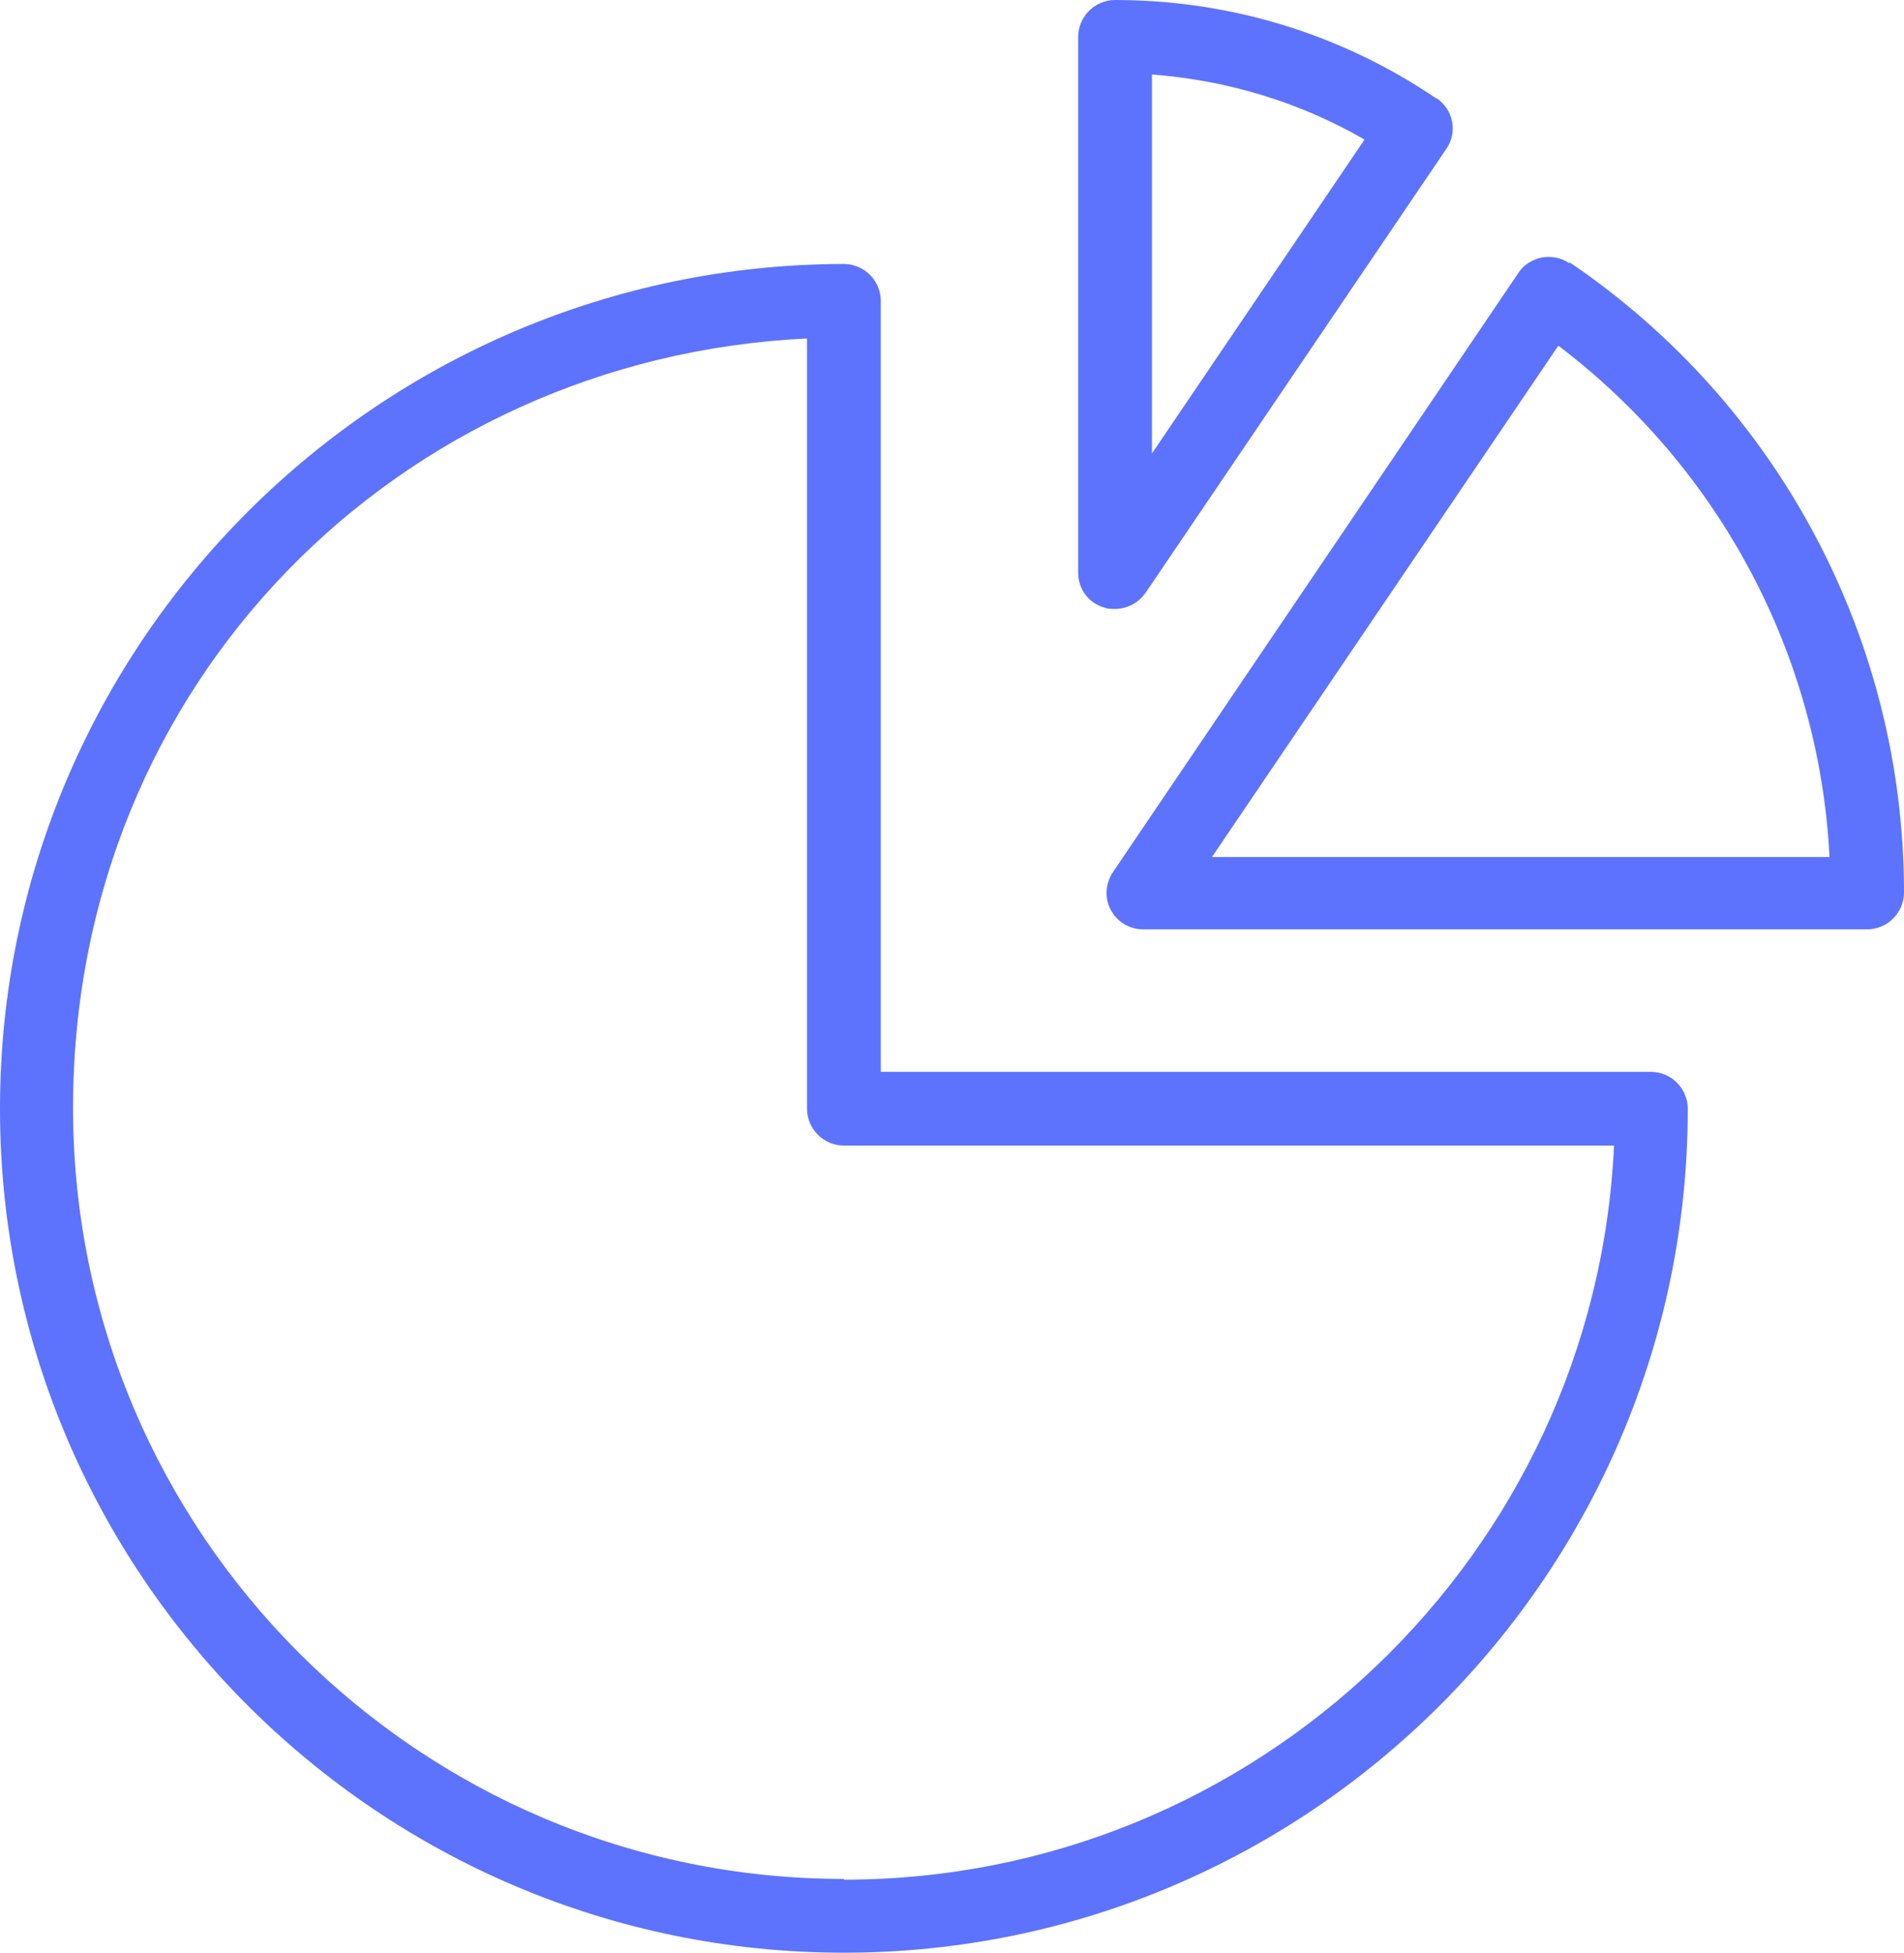
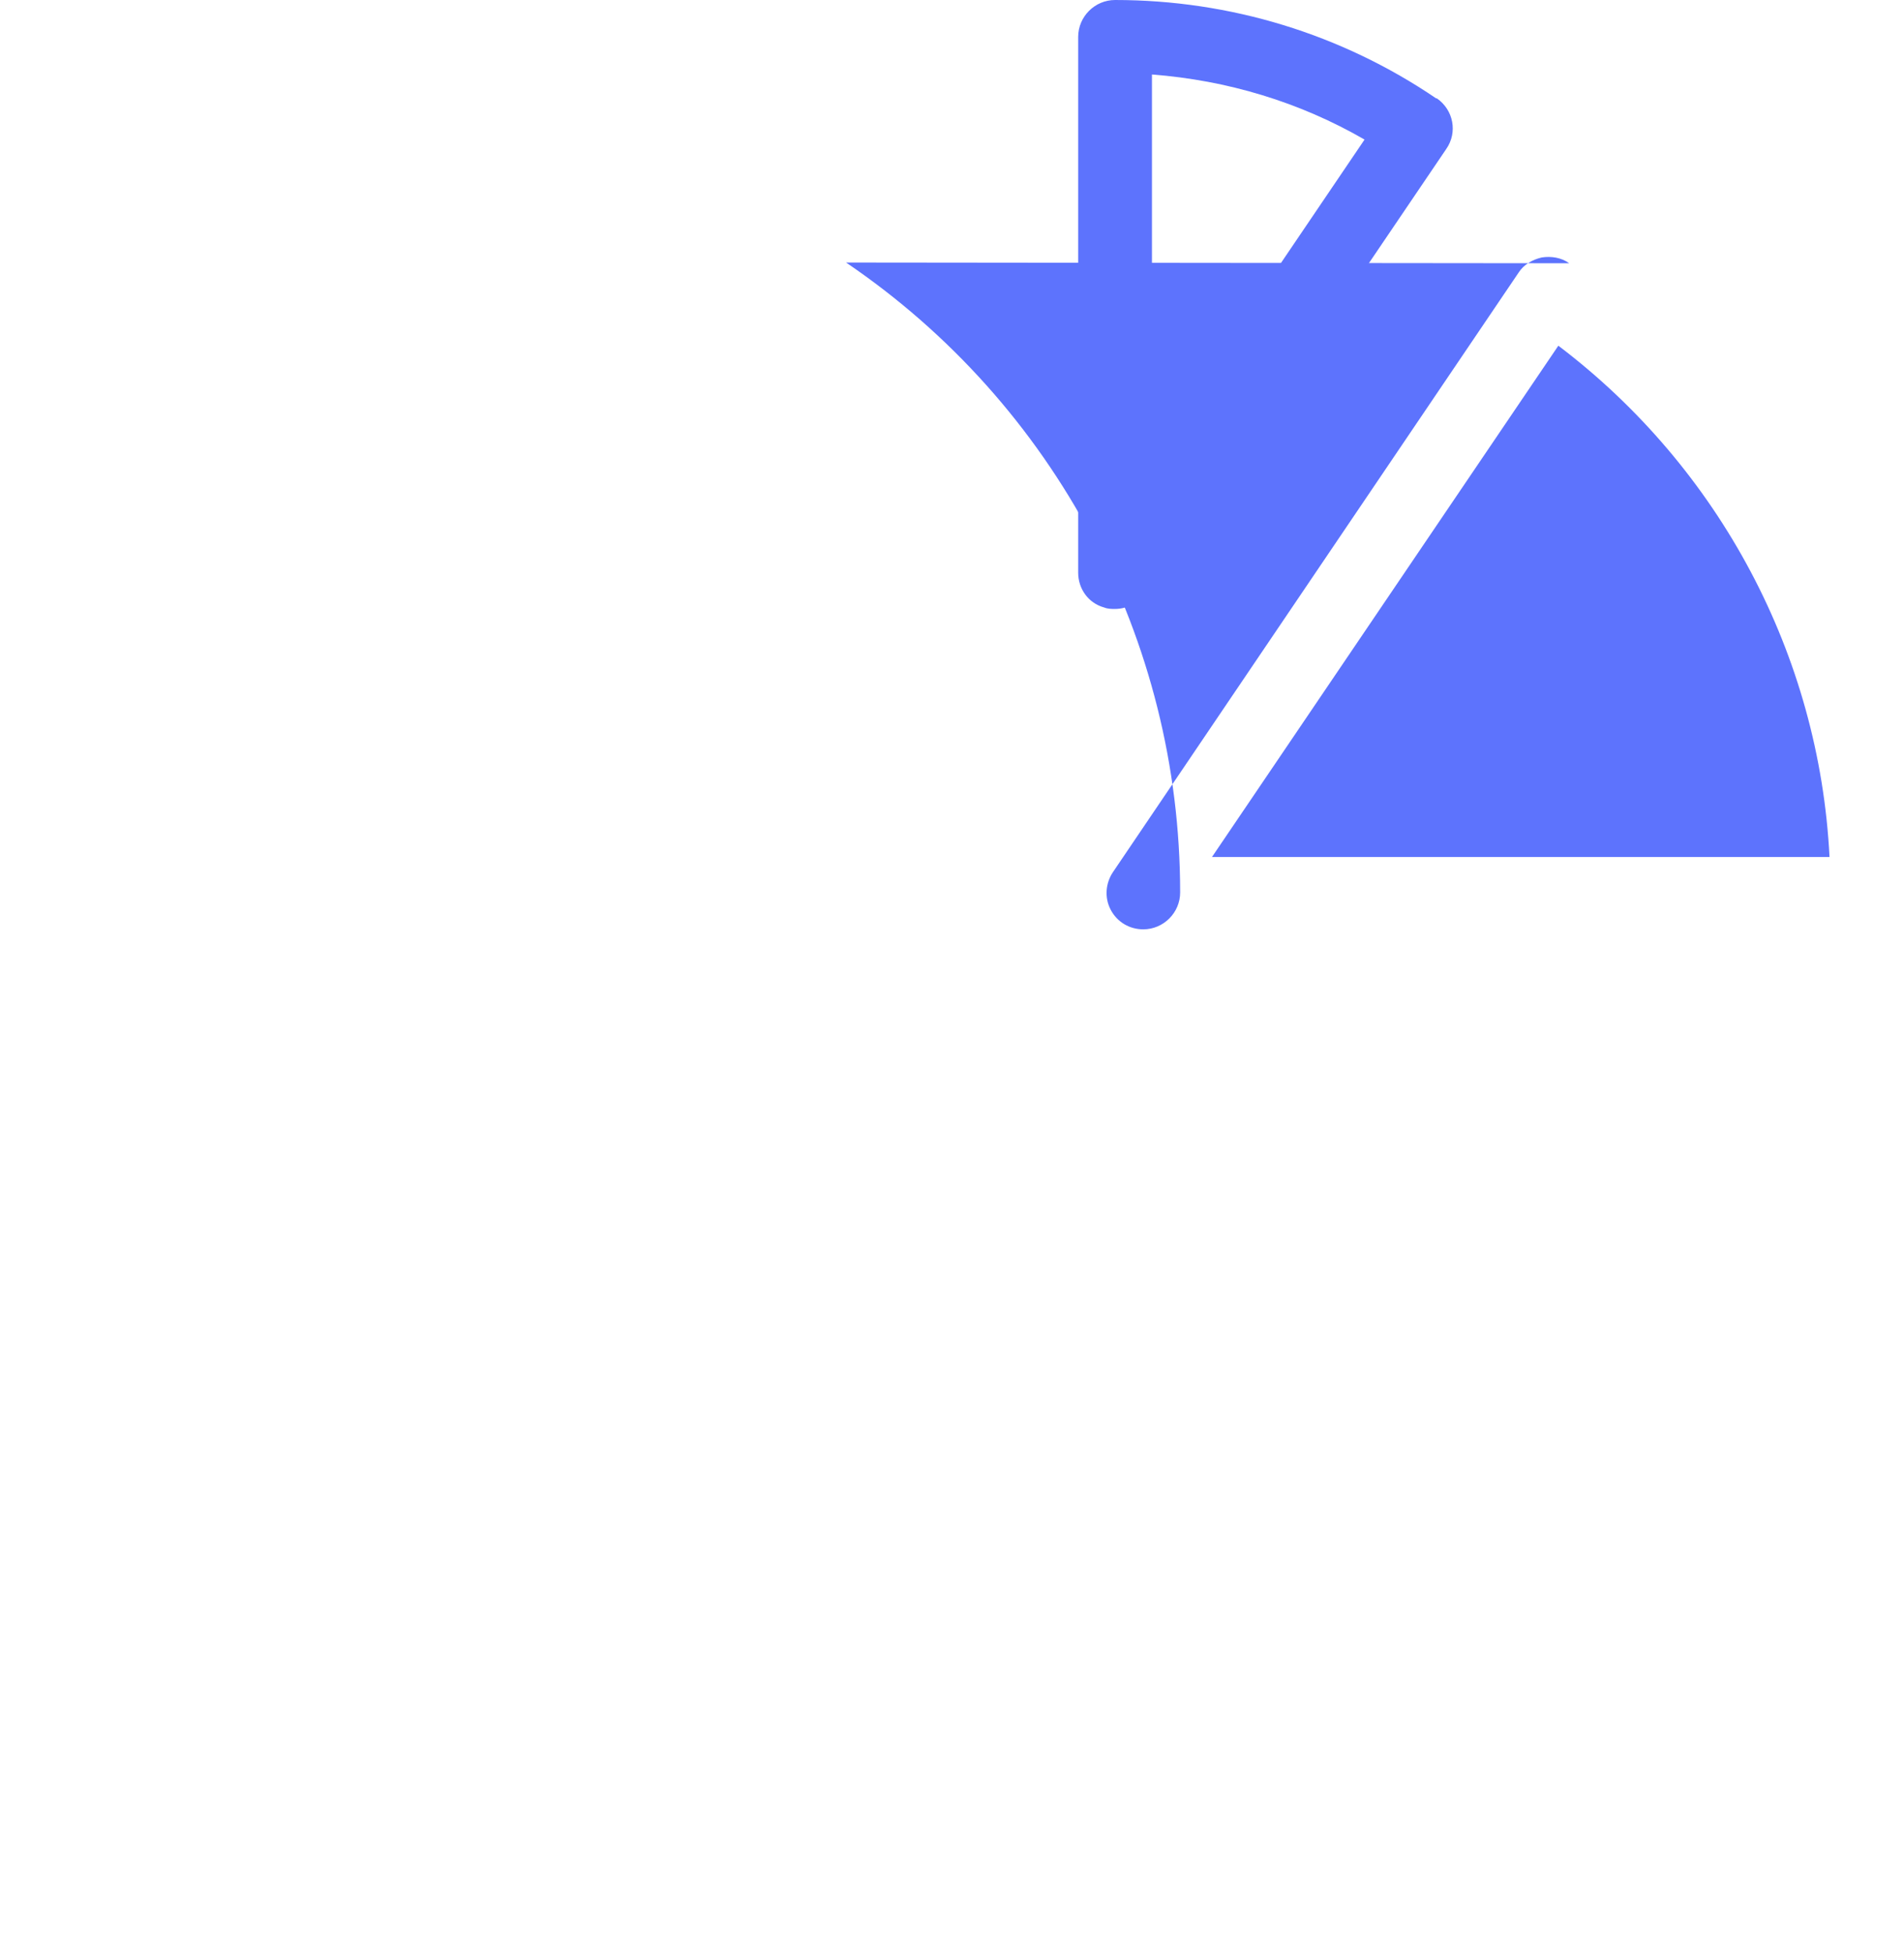
<svg xmlns="http://www.w3.org/2000/svg" id="Layer_1" viewBox="0 0 26.33 27">
  <defs>
    <style>.cls-1{fill:#5d73fd;}</style>
  </defs>
-   <path class="cls-1" d="M22.83,14.82H12.18V4.16c0-.28-.23-.51-.51-.51C5.24,3.66,0,8.89,0,15.33s5.24,11.67,11.67,11.67,11.67-5.24,11.67-11.67c0-.28-.23-.51-.51-.51Zm-11.16,11.16c-5.88,0-10.66-4.78-10.66-10.66S5.52,4.95,11.16,4.68V15.33c0,.28,.23,.51,.51,.51h10.65c-.26,5.64-4.94,10.15-10.65,10.15Z" />
  <path class="cls-1" d="M19.86,1.36c-1.31-.89-2.85-1.36-4.44-1.36-.28,0-.51,.23-.51,.51V7.92c0,.22,.14,.42,.36,.48,.05,.02,.1,.02,.15,.02,.16,0,.32-.08,.42-.22l4.16-6.14c.16-.23,.1-.54-.13-.7Zm-3.93,4.91V1.03c1.04,.08,2.04,.38,2.94,.9l-2.94,4.34Z" />
-   <path class="cls-1" d="M21.7,3.64c-.11-.08-.25-.1-.38-.08-.13,.03-.25,.1-.32,.21l-5.61,8.29c-.1,.15-.12,.35-.03,.52,.09,.17,.26,.27,.45,.27h10.01c.28,0,.51-.23,.51-.51,0-3.49-1.73-6.75-4.62-8.71Zm-4.94,8.21l4.79-7.07c2.23,1.69,3.61,4.28,3.75,7.07h-8.54Z" />
+   <path class="cls-1" d="M21.7,3.64c-.11-.08-.25-.1-.38-.08-.13,.03-.25,.1-.32,.21l-5.61,8.29c-.1,.15-.12,.35-.03,.52,.09,.17,.26,.27,.45,.27c.28,0,.51-.23,.51-.51,0-3.49-1.73-6.75-4.62-8.71Zm-4.94,8.21l4.79-7.07c2.23,1.69,3.61,4.28,3.75,7.07h-8.54Z" />
</svg>